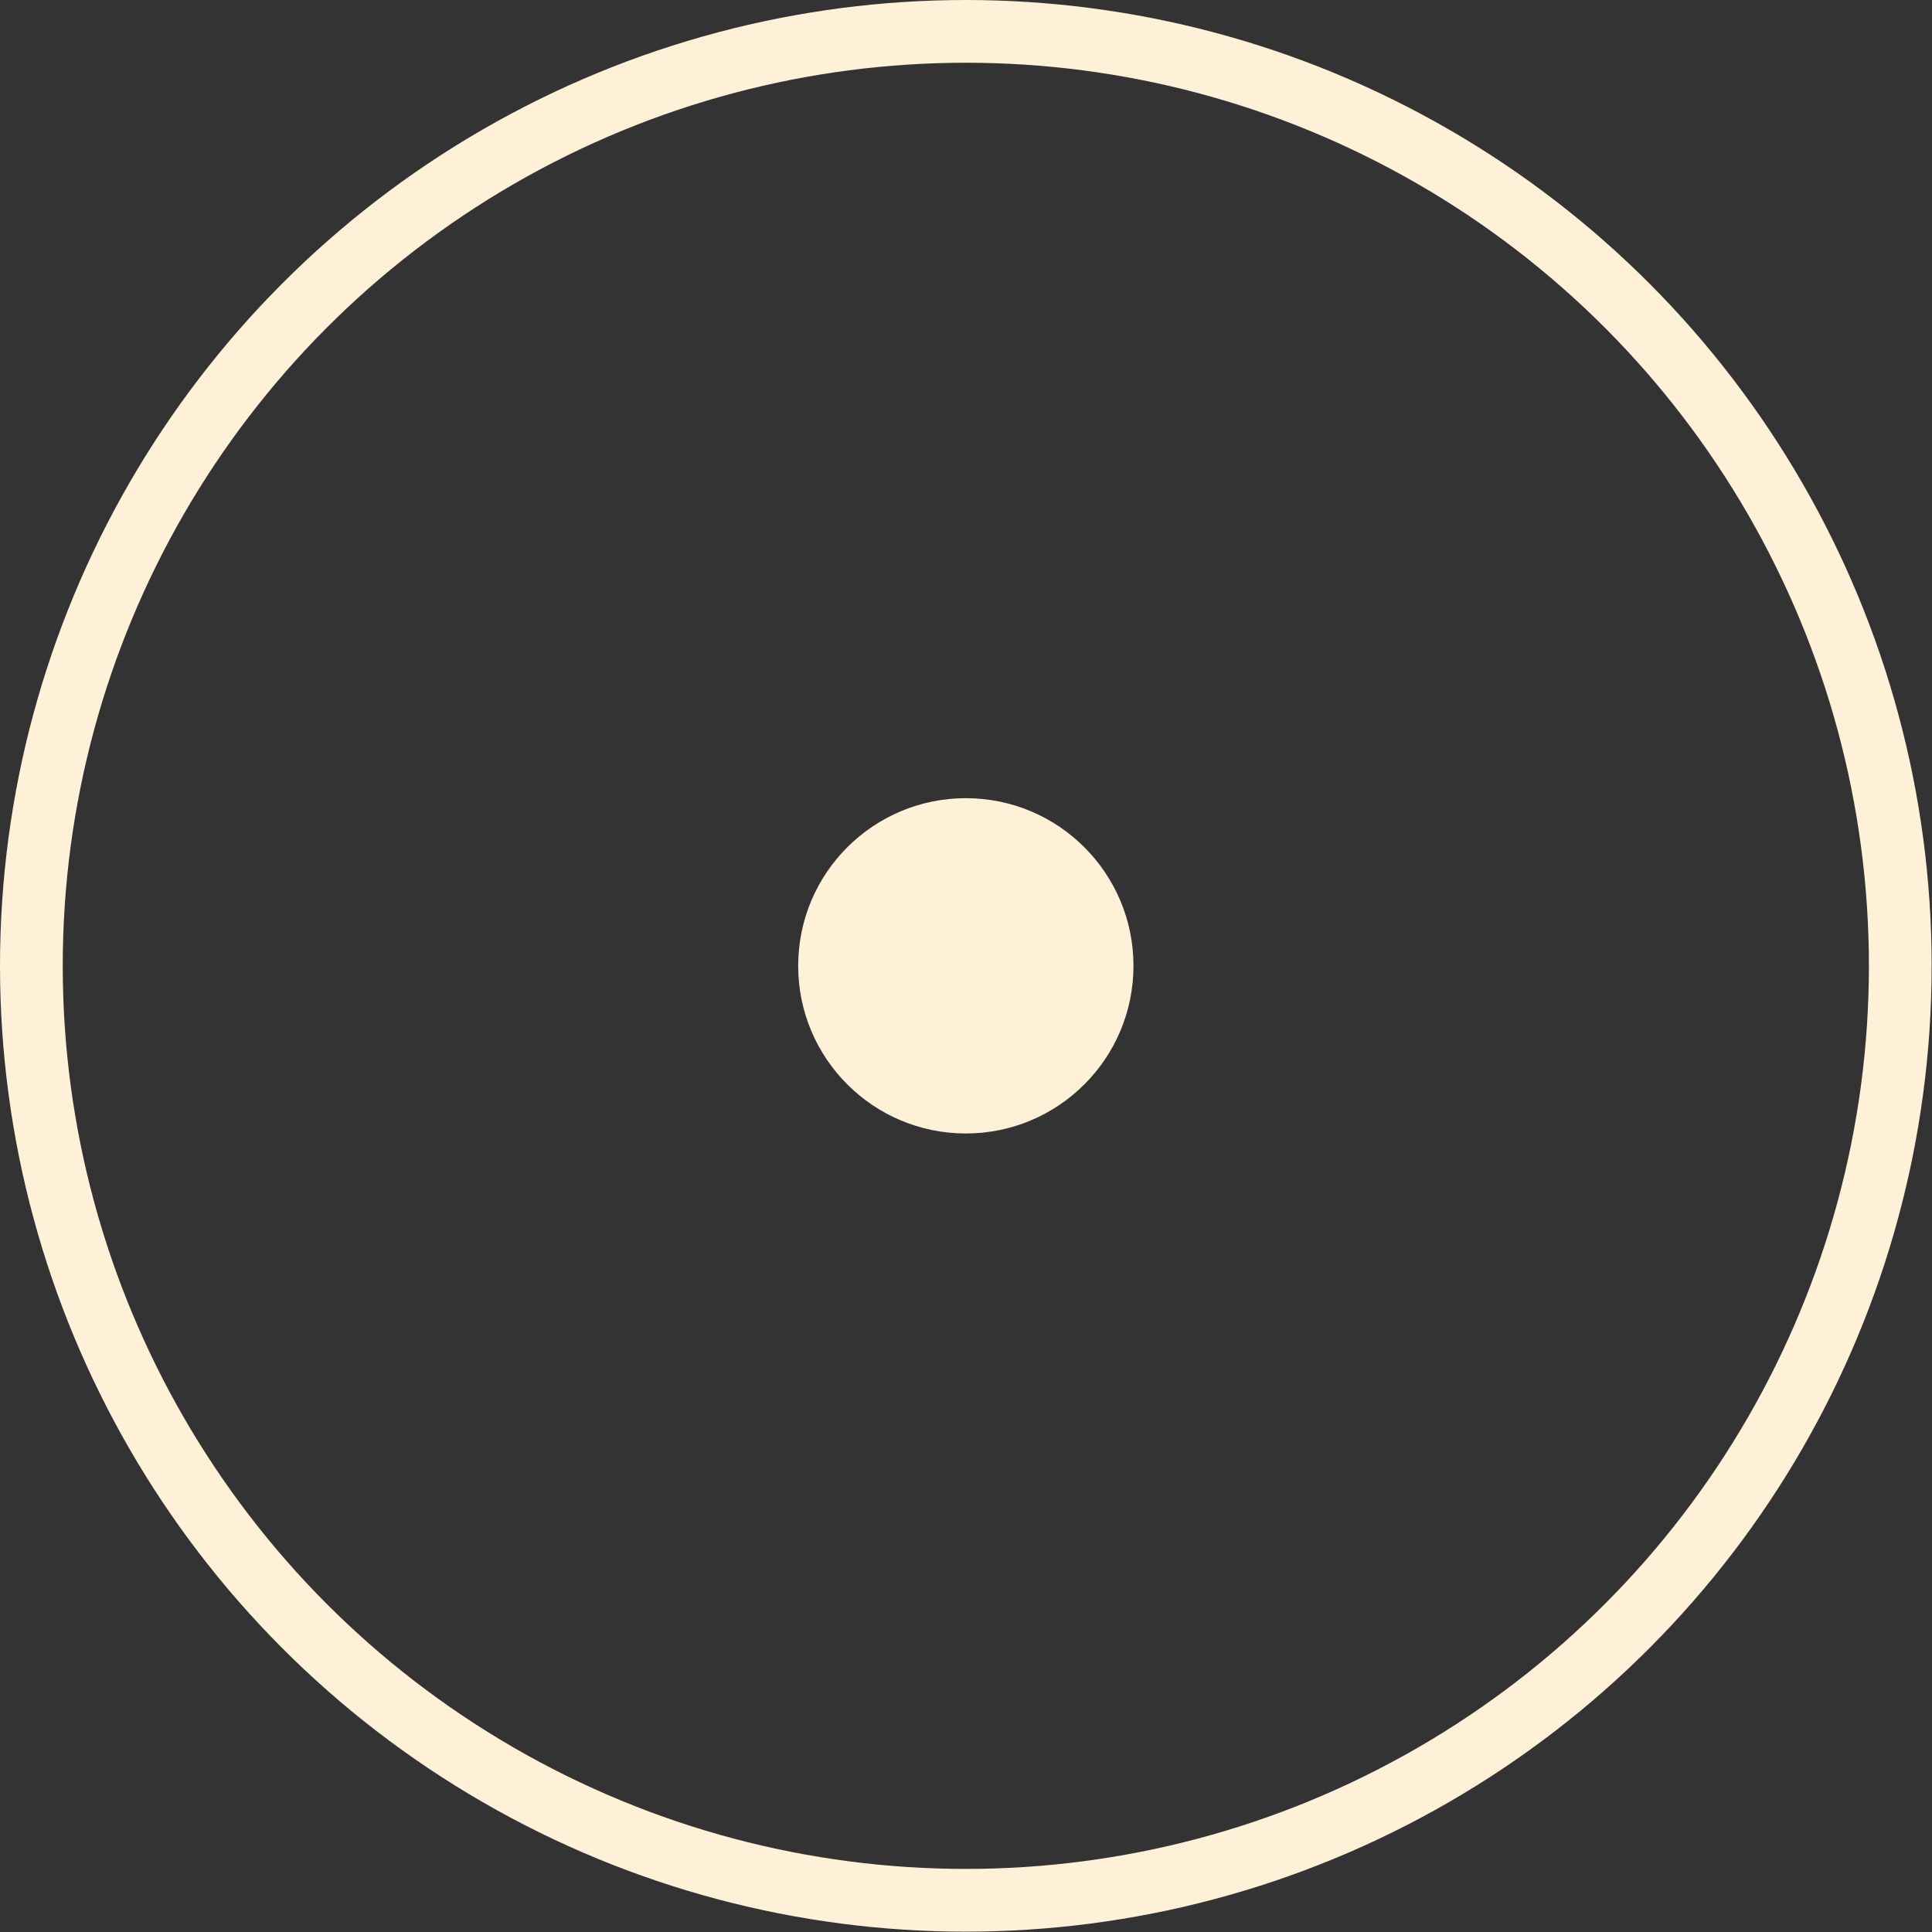
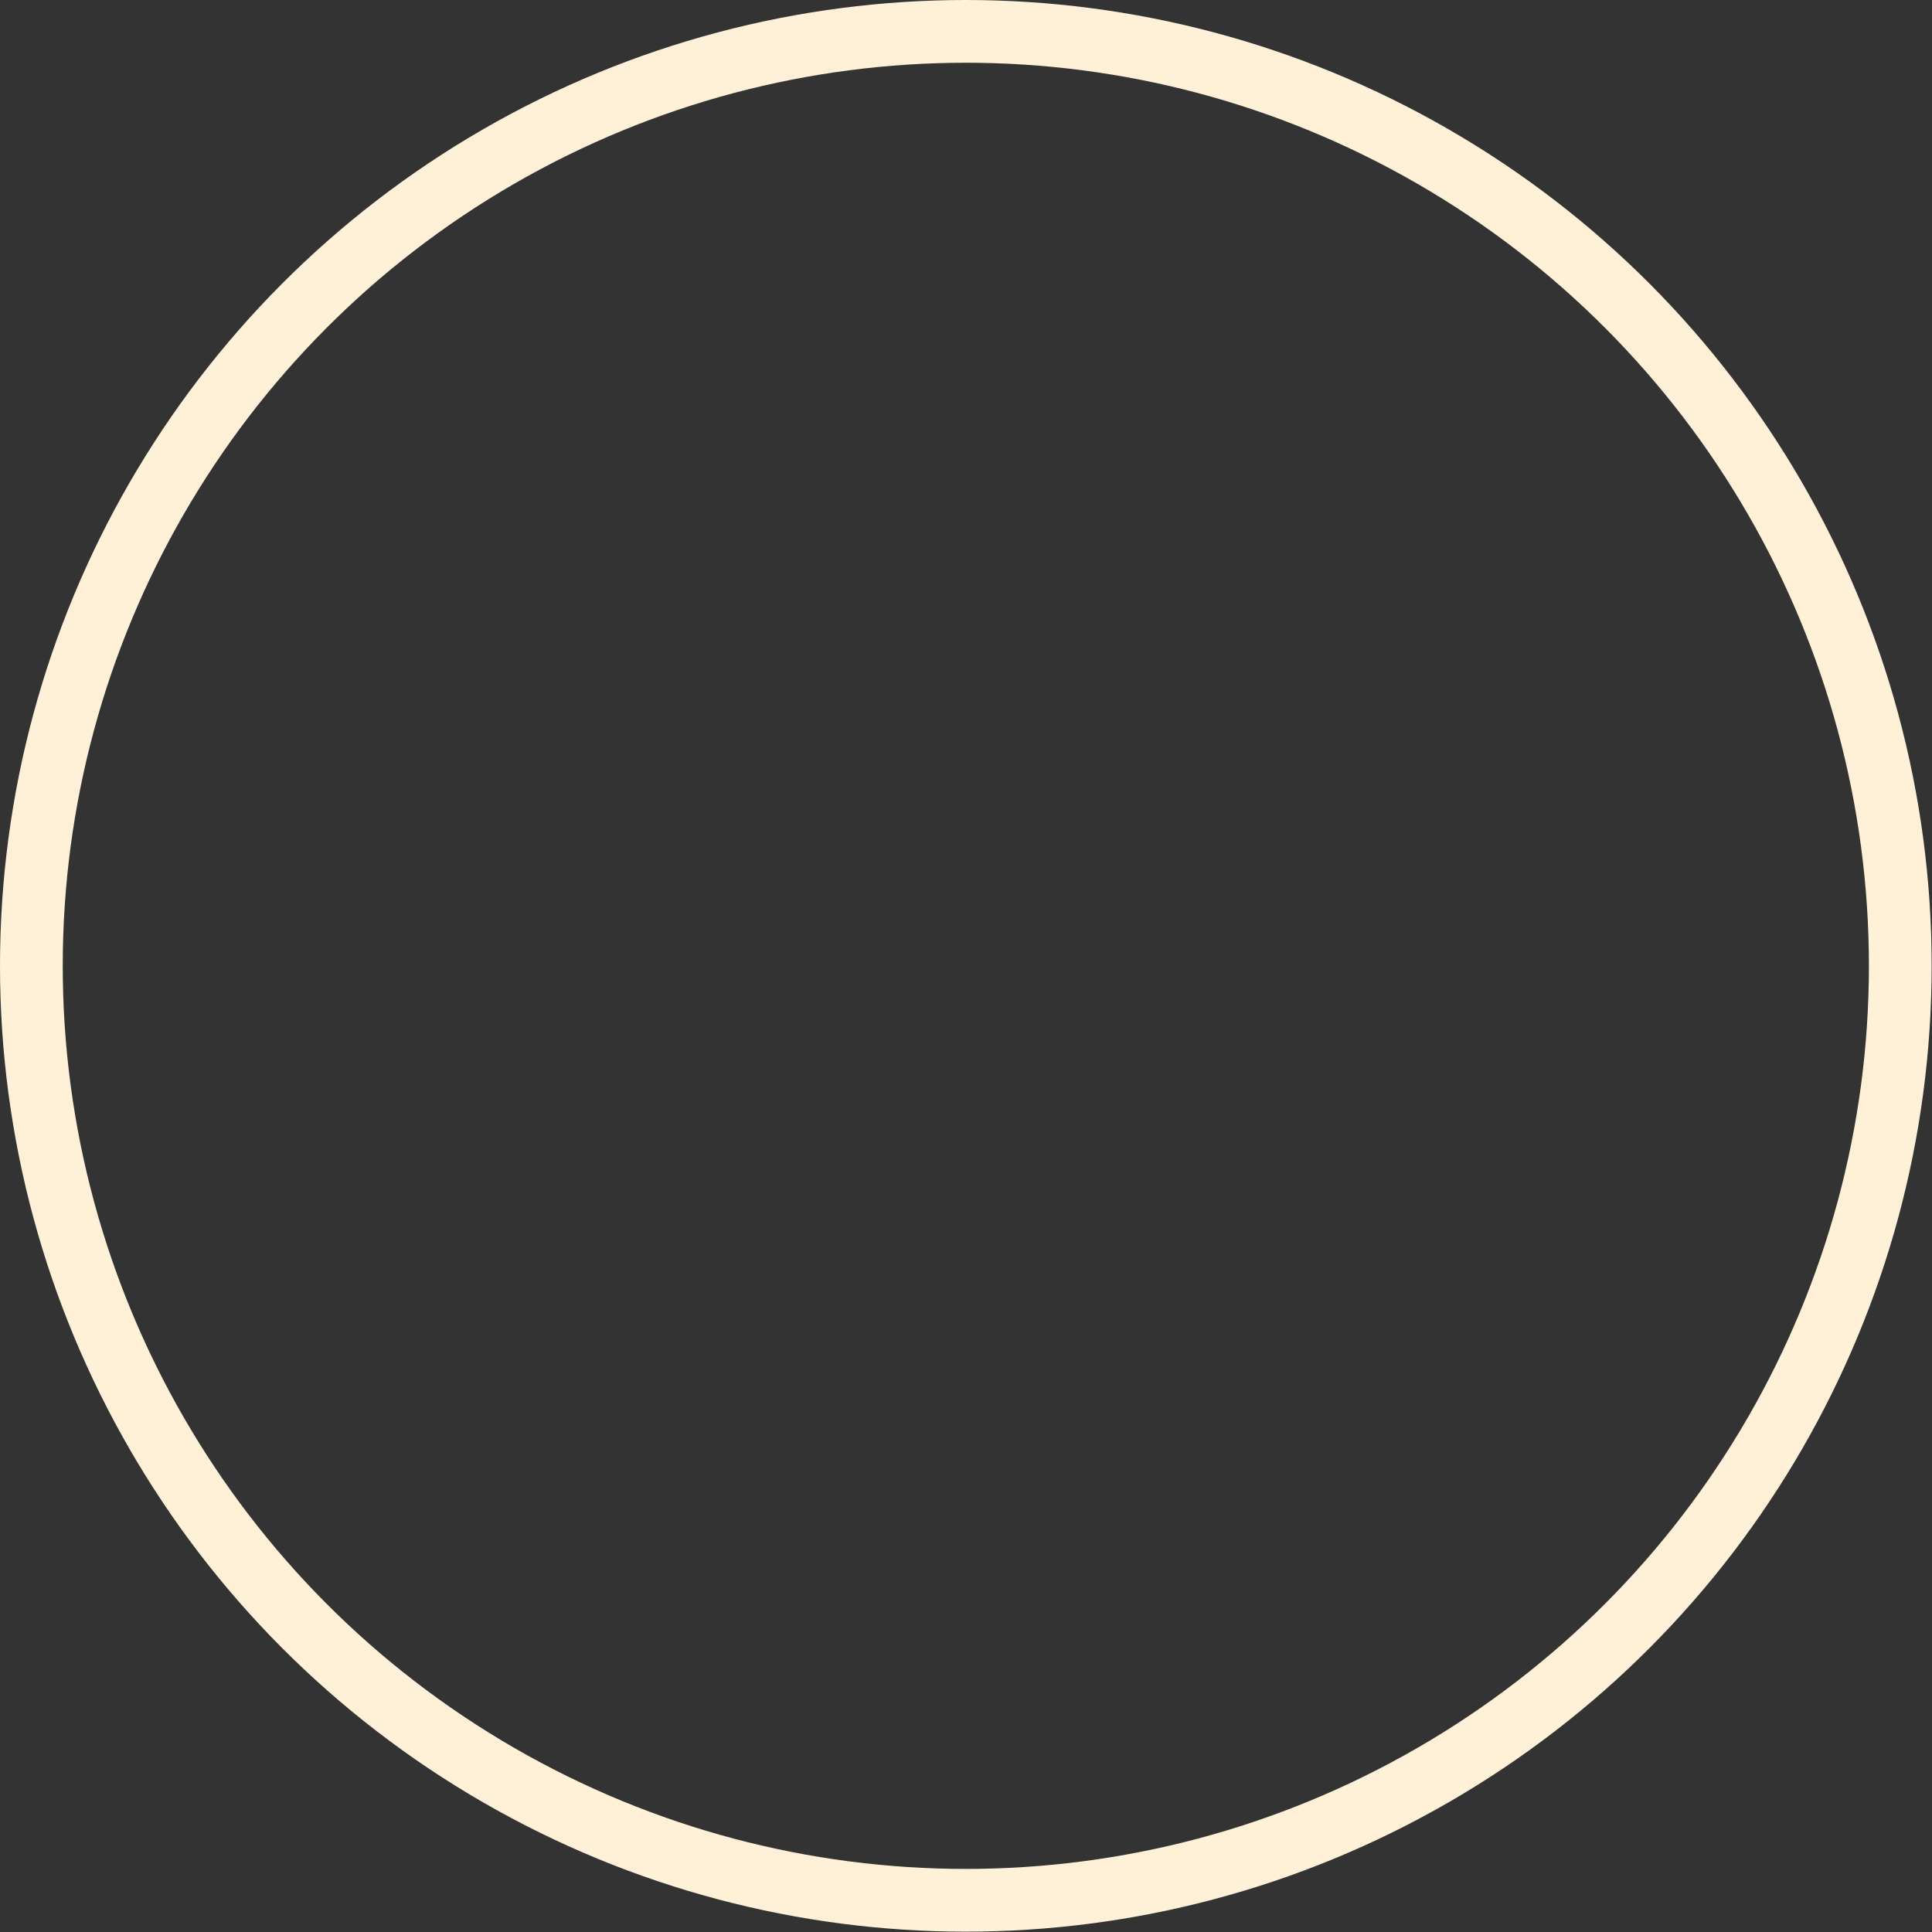
<svg xmlns="http://www.w3.org/2000/svg" id="Capa_1" data-name="Capa 1" viewBox="0 0 55.43 55.43">
  <rect x="0" y="0" width="55.43" height="55.43" fill="#333333" stroke="none" />
  <defs>
    <style>.cls-1{fill:#FFF0D8;}.cls-2{fill:none;stroke:#FFF0D8;stroke-miterlimit:10;stroke-width:1.8px;}</style>
  </defs>
-   <circle class="cls-1" cx="27.71" cy="27.71" r="4.81" />
  <circle class="cls-2" cx="27.71" cy="27.71" r="26.81" />
</svg>